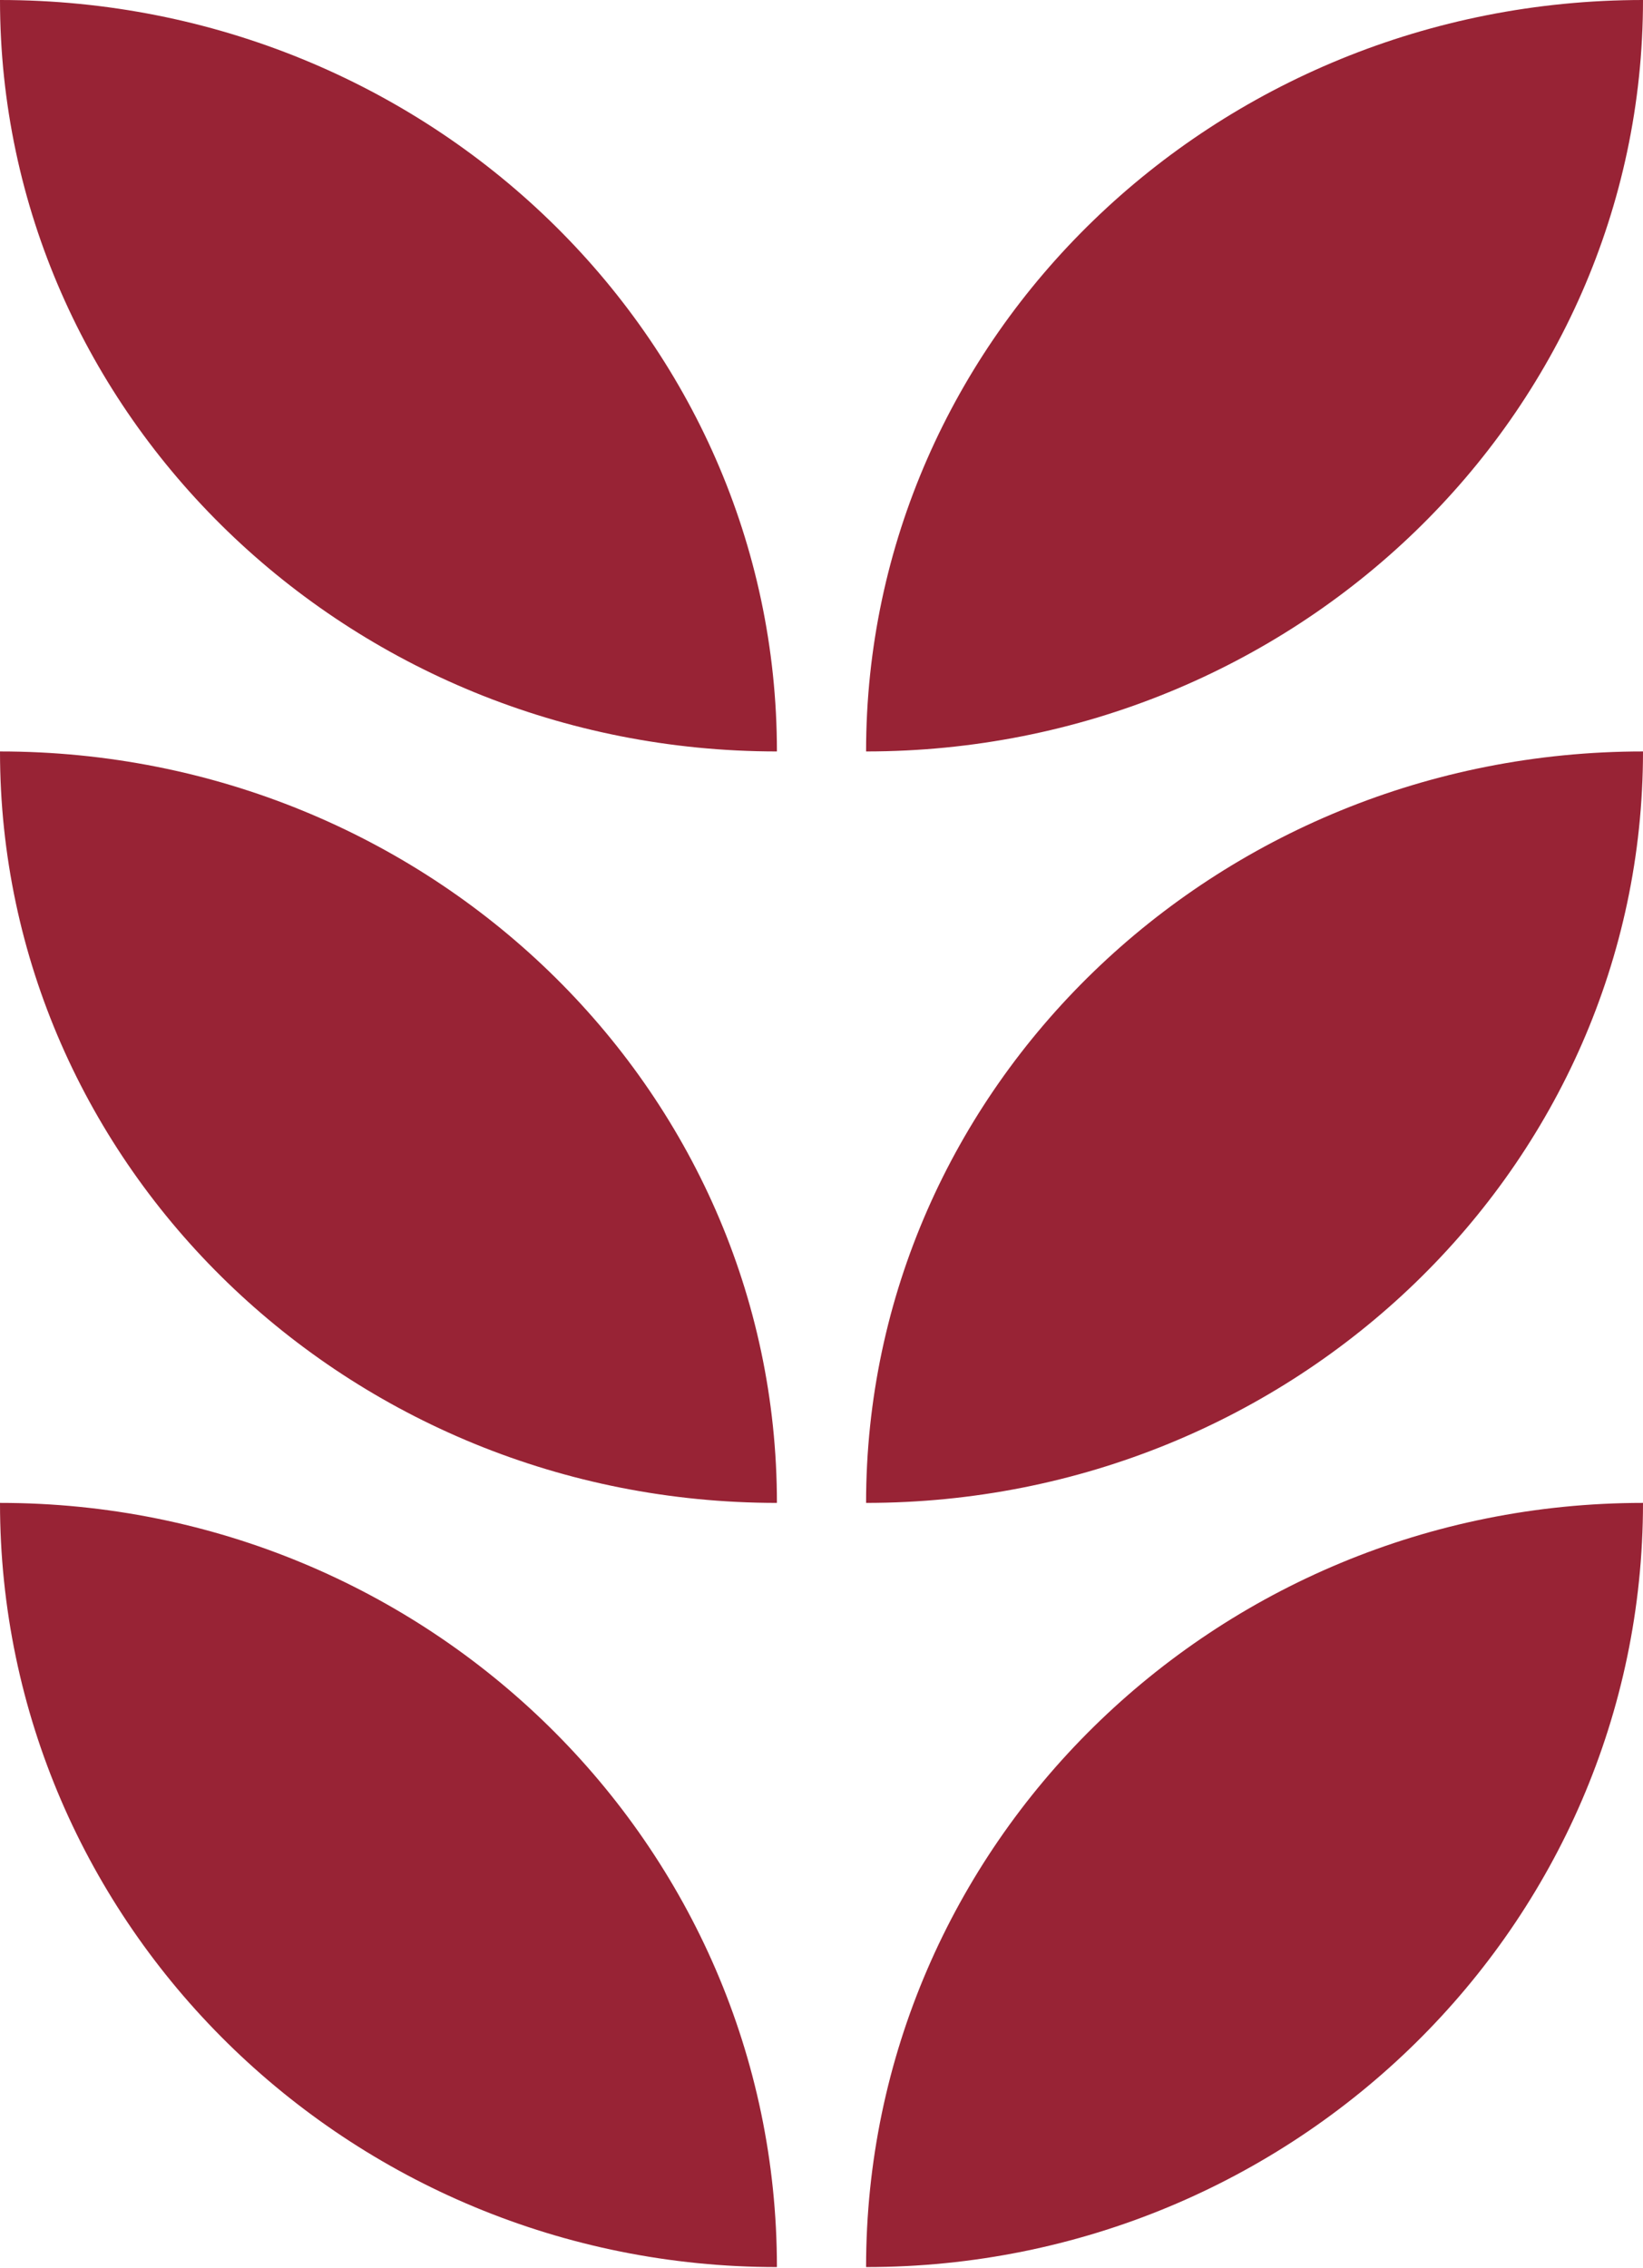
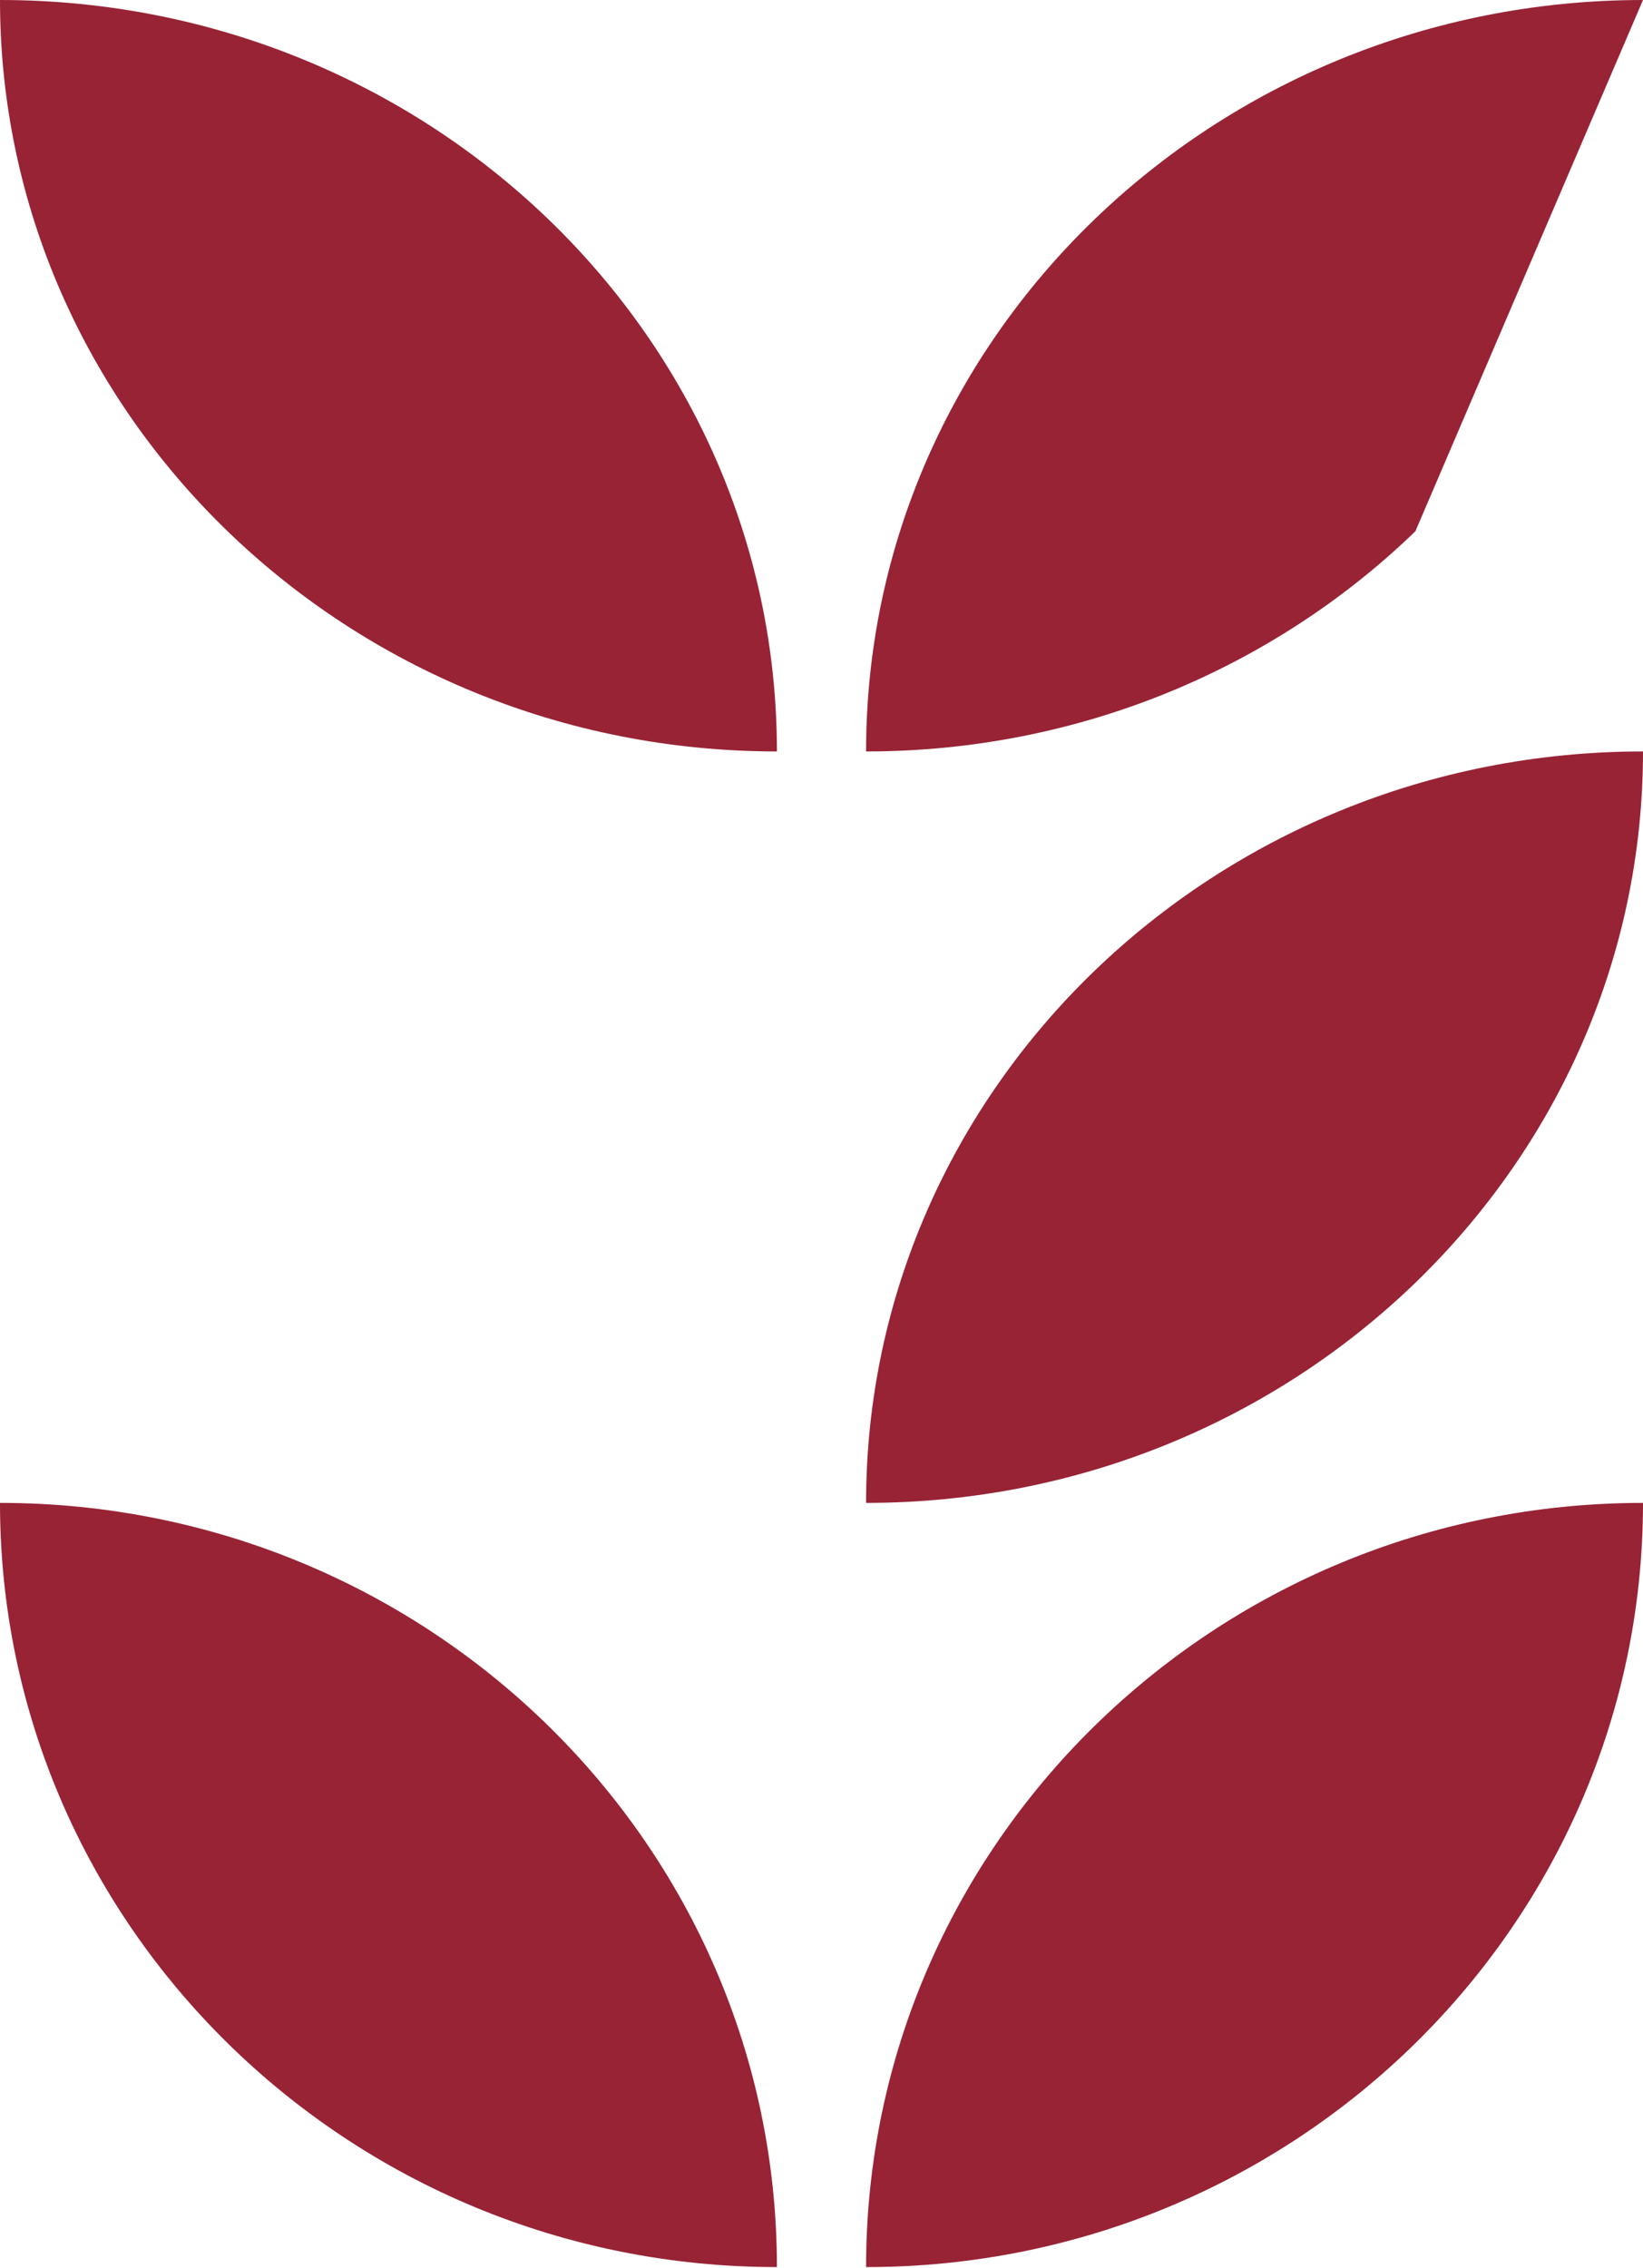
<svg xmlns="http://www.w3.org/2000/svg" width="568" height="784" viewBox="0 0 568 784" fill="none">
  <path d="M78.693 706.349C127.306 754.165 194.454 783.752 268.589 783.752C268.589 710.832 238.51 644.785 189.896 596.969C141.283 549.152 74.135 519.566 0 519.566C0 592.486 30.08 658.533 78.693 706.349Z" fill="#982335" />
-   <path d="M78.693 443.453C127.306 490.473 194.454 519.566 268.589 519.566C268.589 447.861 238.51 382.915 189.896 335.896C141.283 288.876 74.135 259.783 0 259.783C0 331.488 30.08 396.433 78.693 443.453Z" fill="#982335" />
  <path d="M78.693 183.67C127.306 230.69 194.454 259.783 268.589 259.783C268.589 188.078 238.51 123.132 189.896 76.113C141.283 29.093 74.135 0 0 0C0 71.705 30.08 136.651 78.693 183.67Z" fill="#982335" />
  <path d="M489.307 706.349C440.694 754.165 373.546 783.752 299.411 783.752C299.411 710.832 329.49 644.785 378.104 596.969C426.717 549.152 493.865 519.566 568 519.566C568 592.486 537.92 658.533 489.307 706.349Z" fill="#982335" />
  <path d="M489.307 443.453C440.694 490.473 373.546 519.566 299.411 519.566C299.411 447.861 329.49 382.915 378.104 335.896C426.717 288.876 493.865 259.783 568 259.783C568 331.488 537.92 396.433 489.307 443.453Z" fill="#982335" />
-   <path d="M489.307 183.67C440.694 230.69 373.546 259.783 299.411 259.783C299.411 188.078 329.49 123.132 378.104 76.113C426.717 29.093 493.865 0 568 0C568 71.705 537.92 136.651 489.307 183.67Z" fill="#982335" />
+   <path d="M489.307 183.67C440.694 230.69 373.546 259.783 299.411 259.783C299.411 188.078 329.49 123.132 378.104 76.113C426.717 29.093 493.865 0 568 0Z" fill="#982335" />
</svg>